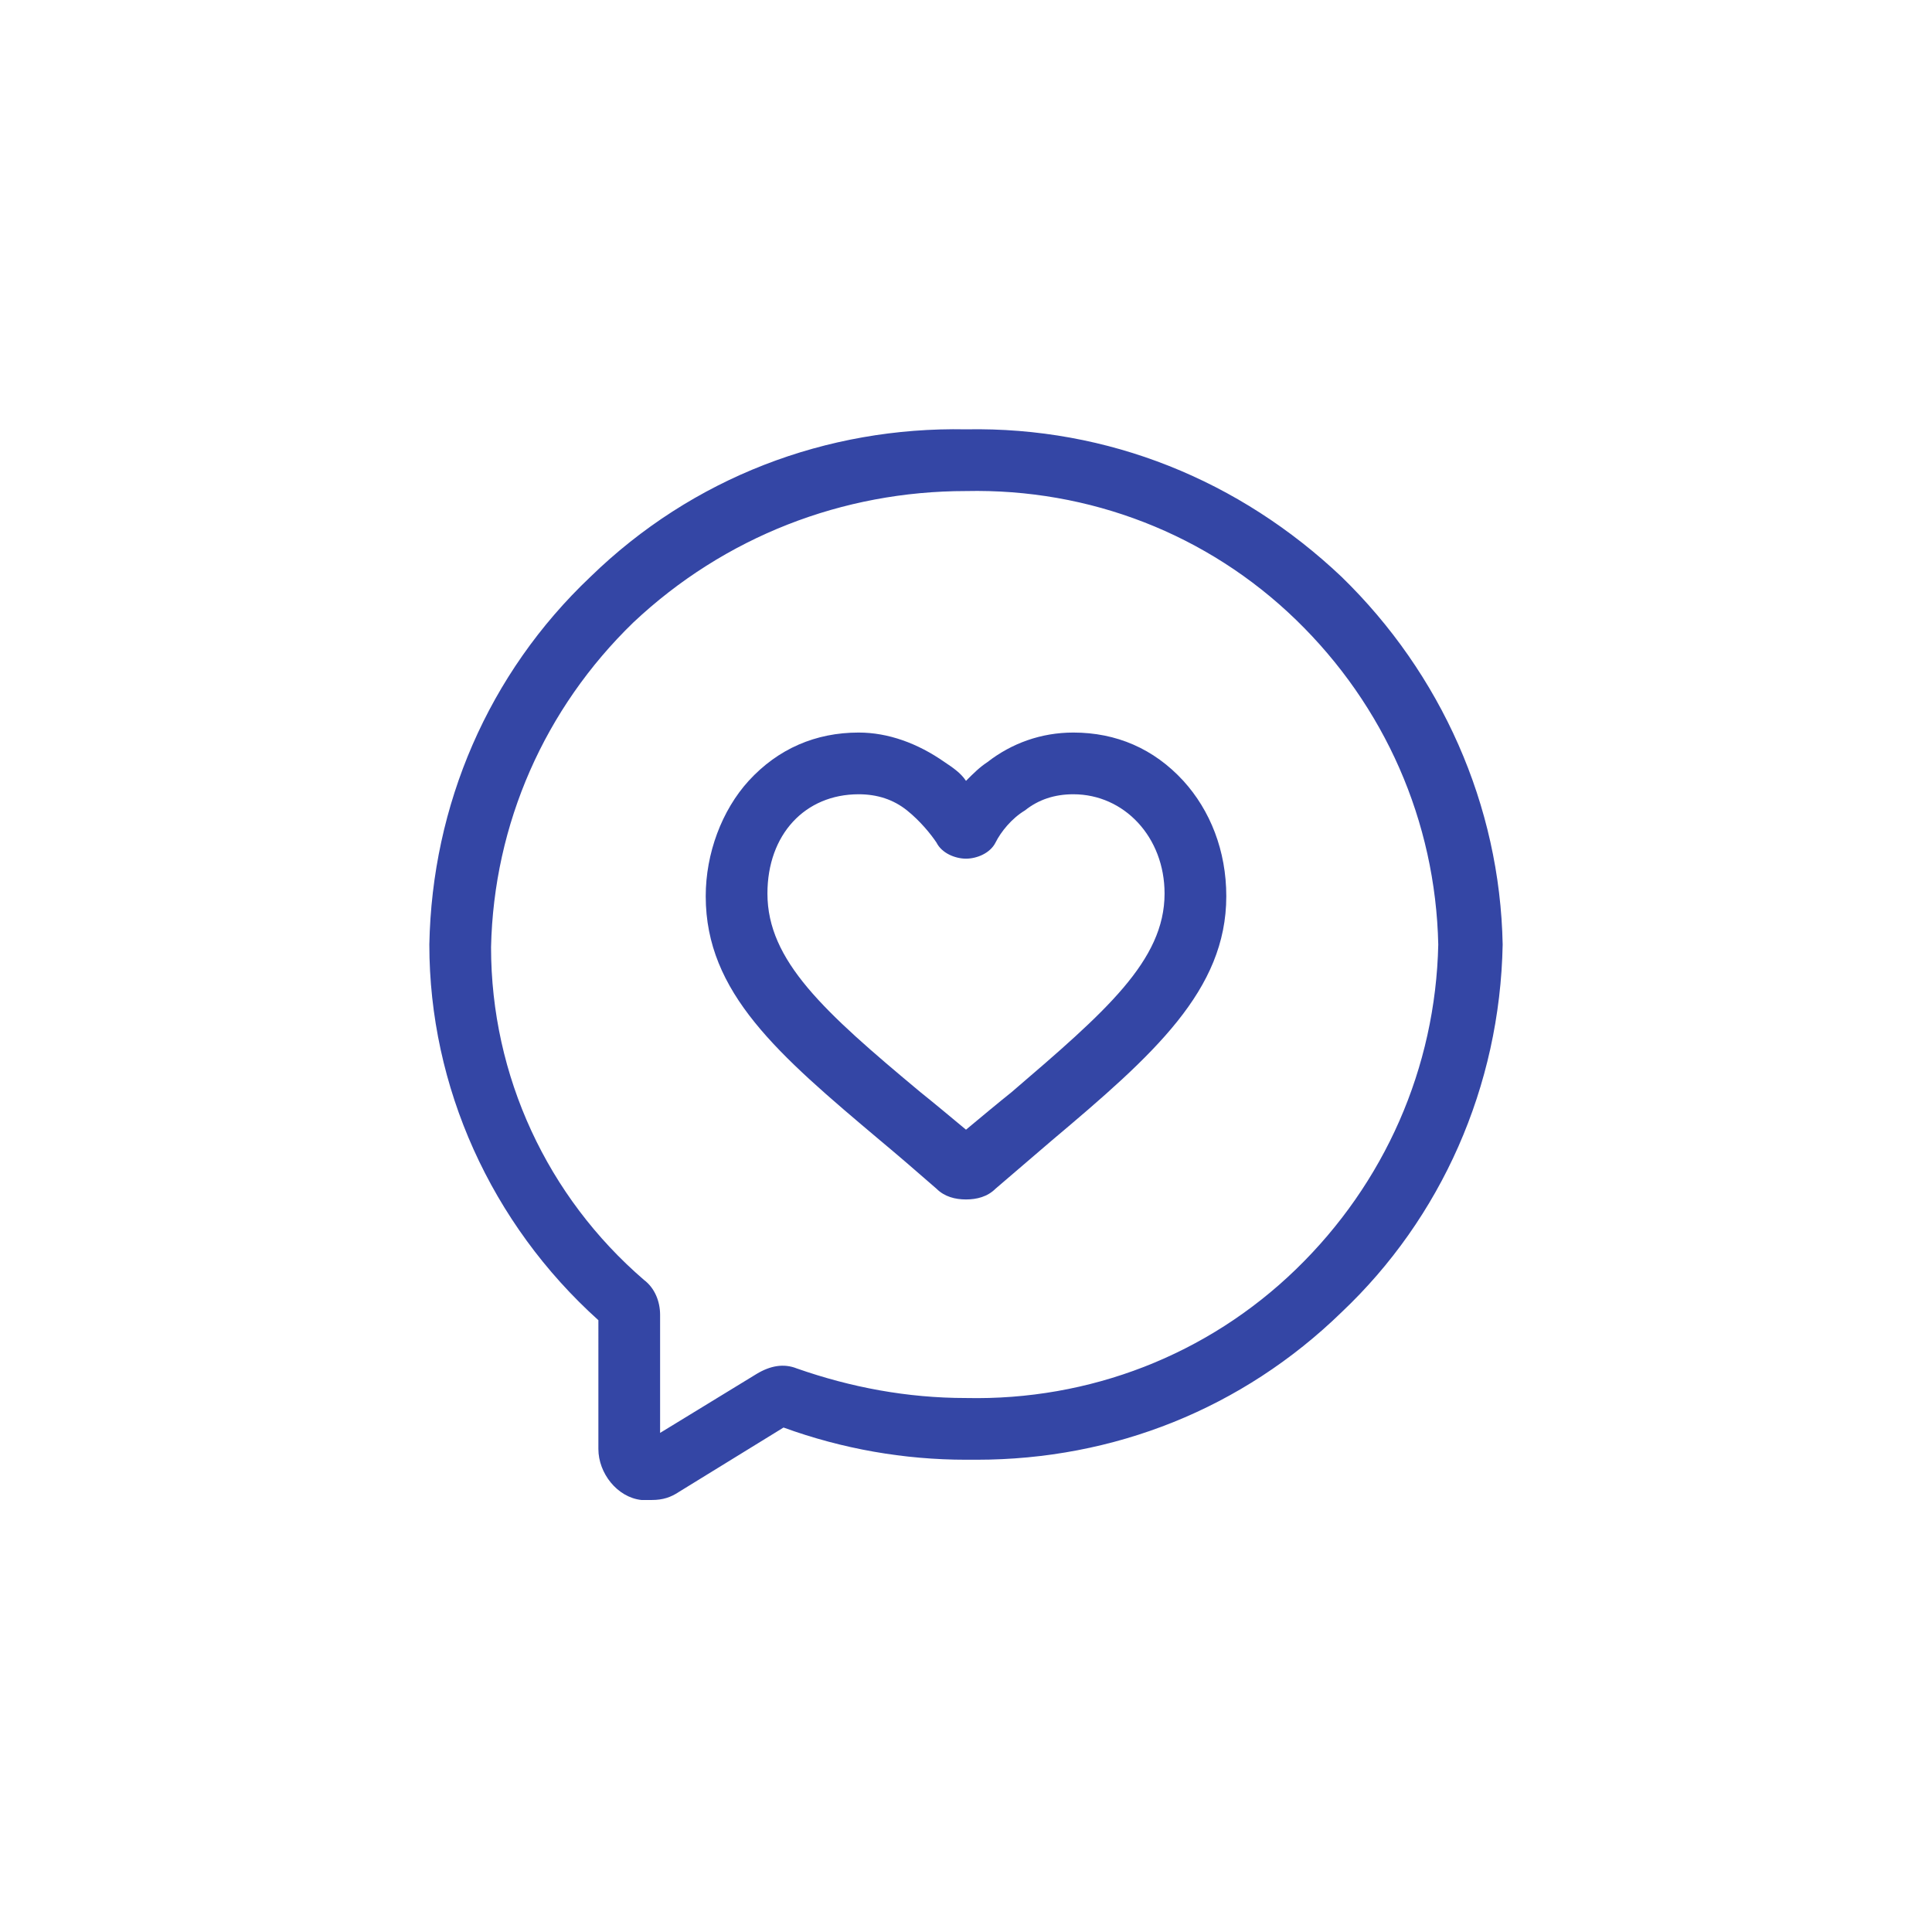
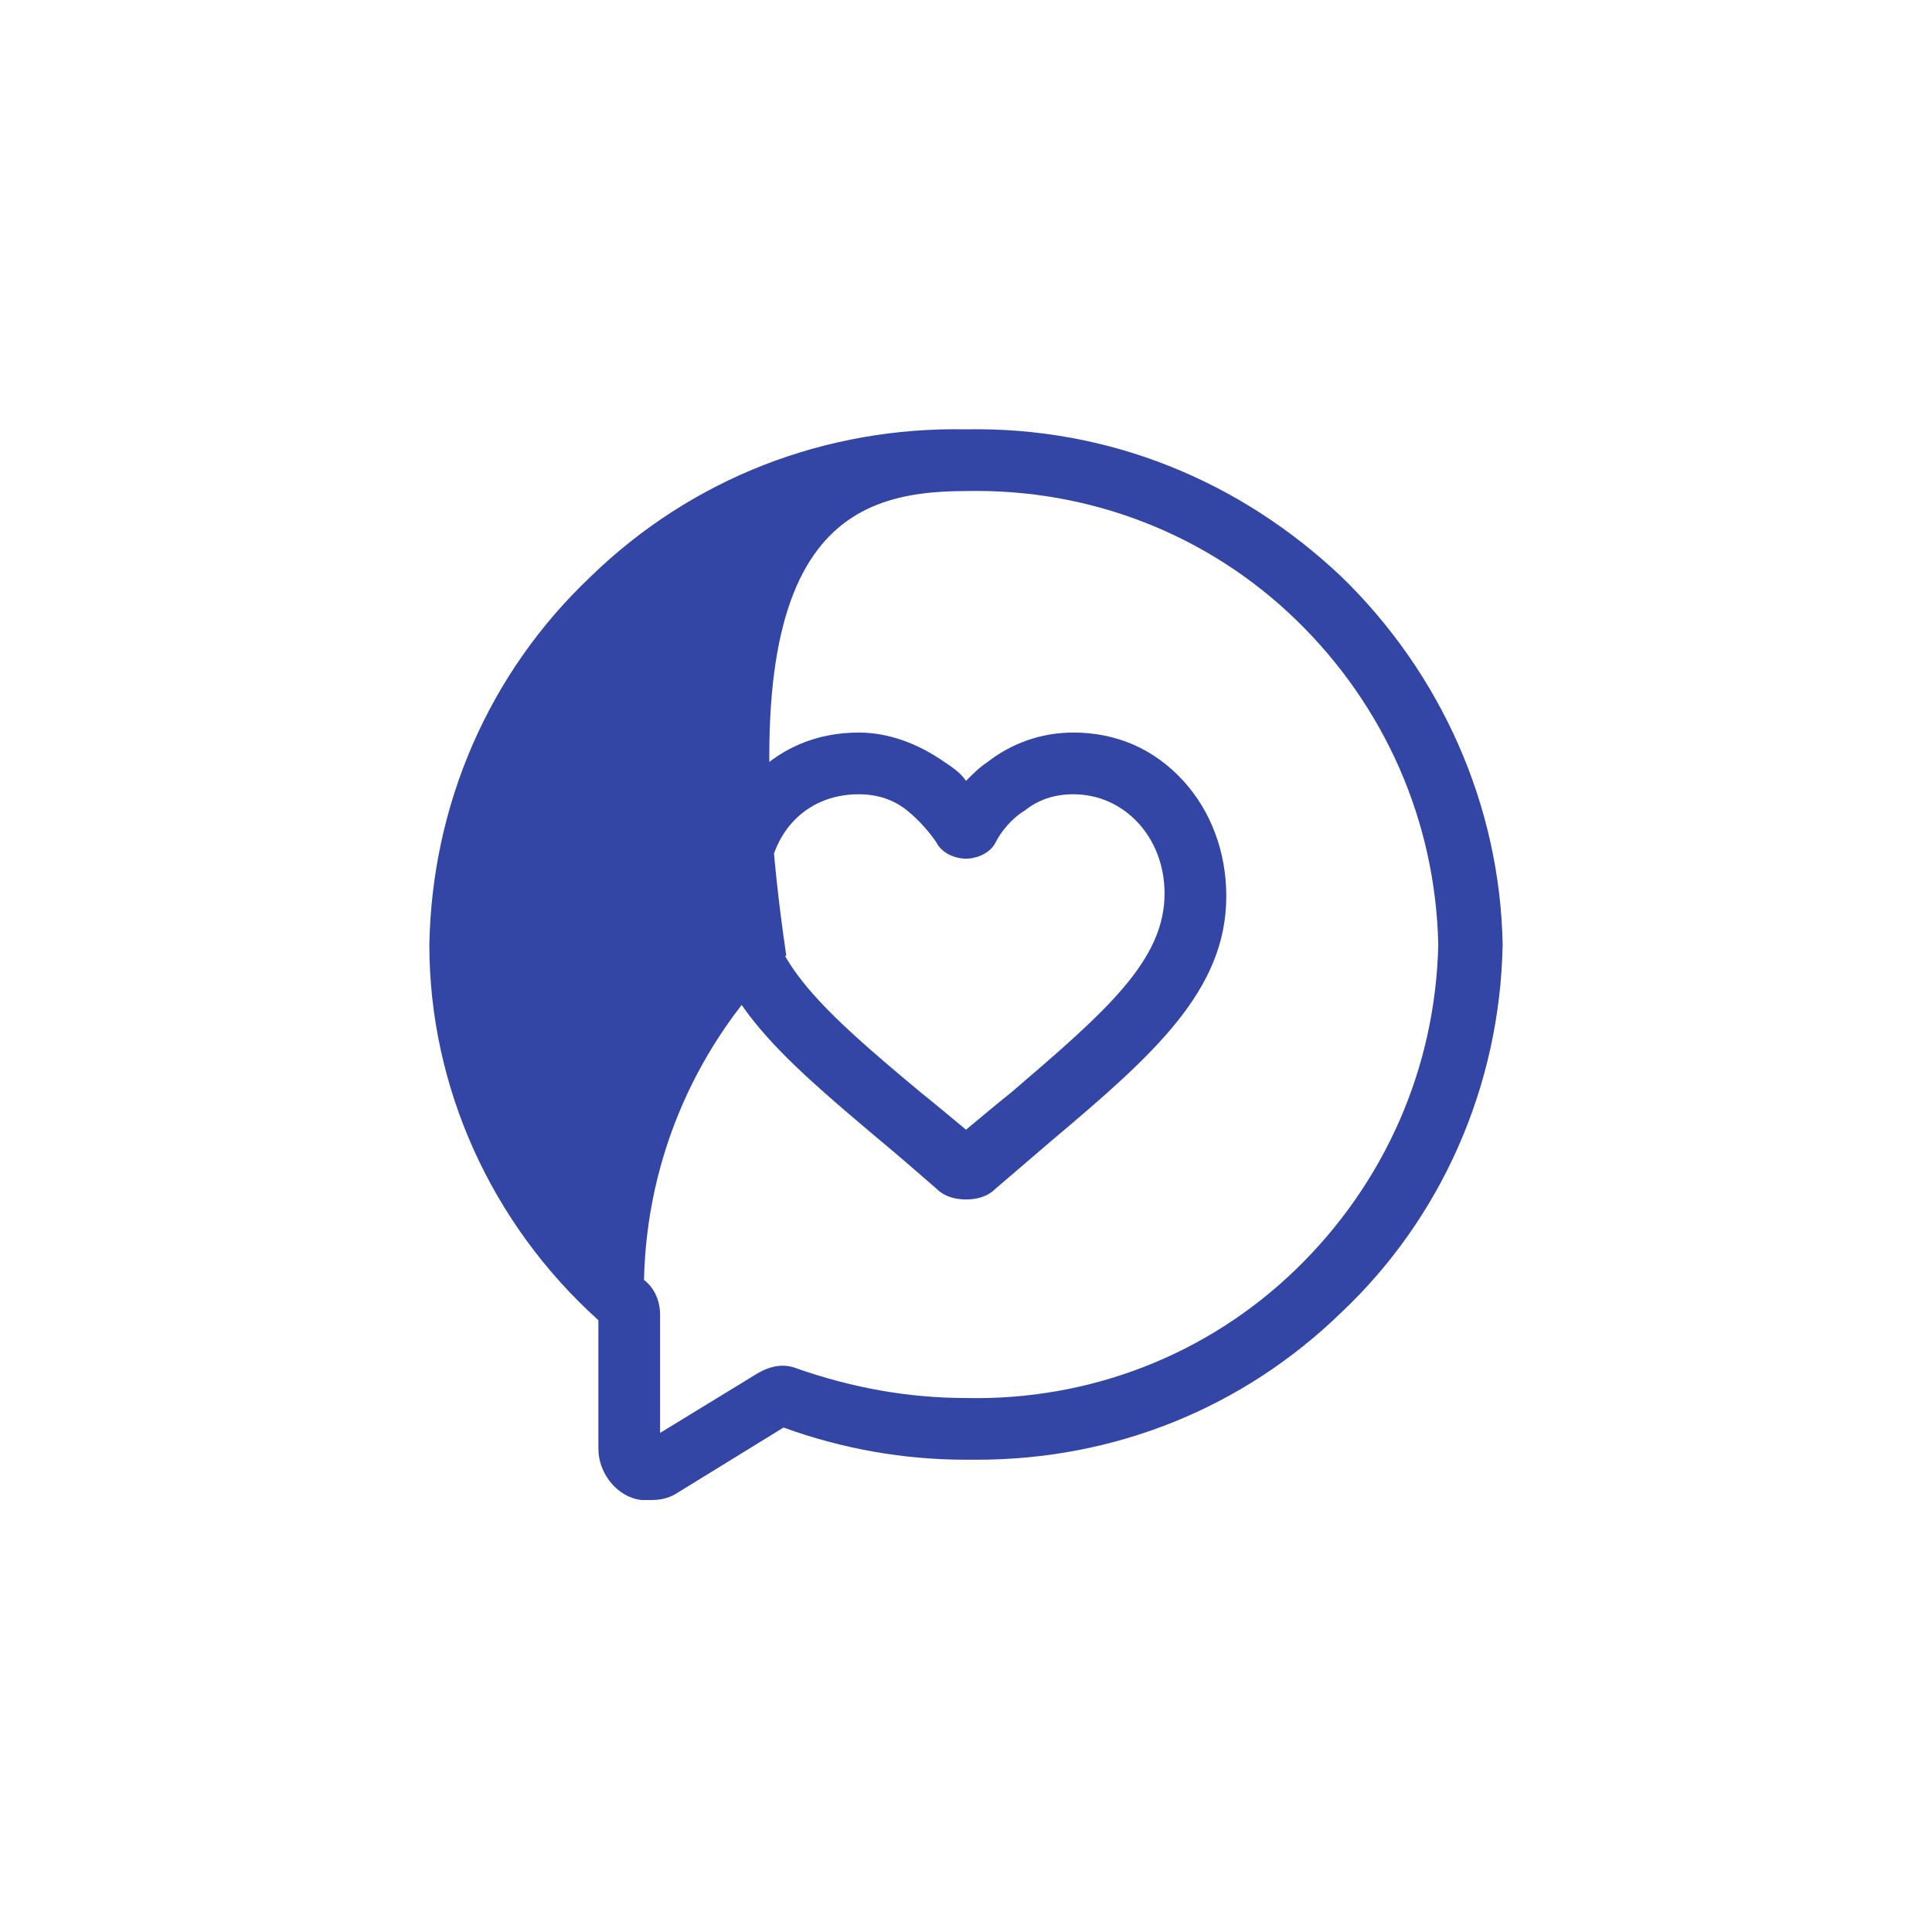
<svg xmlns="http://www.w3.org/2000/svg" id="Vrstva_1" x="0px" y="0px" viewBox="0 0 72 72" xml:space="preserve">
-   <path fill="#3446A5" d="M56,35.2c-0.1-5.2-2.3-10.1-6-13.7c-3.8-3.6-8.7-5.6-14-5.5c-5.2-0.1-10.2,1.8-14,5.5 c-3.8,3.6-5.9,8.5-6,13.7l0,0v0c0,5.3,2.3,10.4,6.3,14V54c0,0.9,0.7,1.8,1.6,1.9c0.1,0,0.3,0,0.4,0c0.4,0,0.7-0.1,1-0.3l3.9-2.4 c2.2,0.8,4.5,1.2,6.8,1.2h0c0.1,0,0.3,0,0.4,0c5.1,0,9.9-1.9,13.6-5.5C53.7,45.4,55.9,40.5,56,35.2L56,35.2L56,35.2z M48.3,47.3 c-3.3,3.2-7.7,4.9-12.3,4.8l0,0c0,0,0,0,0,0c-2.2,0-4.3-0.4-6.3-1.1c-0.5-0.2-1-0.1-1.5,0.2l-3.6,2.2v-4.4c0-0.5-0.2-1-0.6-1.3 c-3.6-3.1-5.7-7.6-5.7-12.4c0.1-4.6,2-8.9,5.3-12.1C27,20,31.4,18.3,36,18.3l0,0l0,0c4.6-0.1,9,1.6,12.3,4.8 c3.3,3.2,5.2,7.5,5.3,12.1C53.5,39.8,51.6,44.1,48.3,47.3z M40,27.3c-1.2,0-2.3,0.4-3.2,1.1c-0.3,0.2-0.5,0.4-0.8,0.7 c-0.2-0.3-0.5-0.5-0.8-0.7c-1-0.7-2.1-1.1-3.2-1.1c-1.6,0-3,0.6-4.1,1.8c-1,1.1-1.6,2.7-1.6,4.3c0,3.6,2.7,5.9,6.5,9.1 c0.6,0.5,1.3,1.1,2.1,1.8c0.3,0.3,0.7,0.4,1.1,0.4s0.8-0.1,1.1-0.4c0.7-0.6,1.4-1.2,2.1-1.8c3.8-3.2,6.5-5.6,6.5-9.1 c0-1.7-0.6-3.2-1.6-4.3C43,27.9,41.6,27.3,40,27.3z M37.7,40.7c-0.5,0.4-1.1,0.9-1.7,1.4c-0.6-0.5-1.2-1-1.7-1.4 c-3.6-3-5.7-4.9-5.7-7.4c0-2.2,1.4-3.7,3.4-3.7c0.7,0,1.3,0.2,1.8,0.6c0.5,0.4,0.9,0.9,1.1,1.2c0.2,0.4,0.7,0.6,1.1,0.6 s0.9-0.2,1.1-0.6c0.2-0.4,0.6-0.9,1.1-1.2c0.5-0.4,1.1-0.6,1.8-0.6c1.9,0,3.4,1.6,3.4,3.7C43.4,35.8,41.2,37.7,37.7,40.7z" />
+   <path fill="#3446A5" d="M56,35.2c-0.1-5.2-2.3-10.1-6-13.7c-3.8-3.6-8.7-5.6-14-5.5c-5.2-0.1-10.2,1.8-14,5.5 c-3.8,3.6-5.9,8.5-6,13.7l0,0v0c0,5.3,2.3,10.4,6.3,14V54c0,0.9,0.7,1.8,1.6,1.9c0.1,0,0.3,0,0.4,0c0.4,0,0.7-0.1,1-0.3l3.9-2.4 c2.2,0.8,4.5,1.2,6.8,1.2h0c0.1,0,0.3,0,0.4,0c5.1,0,9.9-1.9,13.6-5.5C53.7,45.4,55.9,40.5,56,35.2L56,35.2L56,35.2z M48.3,47.3 c-3.3,3.2-7.7,4.9-12.3,4.8l0,0c0,0,0,0,0,0c-2.2,0-4.3-0.4-6.3-1.1c-0.5-0.2-1-0.1-1.5,0.2l-3.6,2.2v-4.4c0-0.5-0.2-1-0.6-1.3 c0.1-4.6,2-8.9,5.3-12.1C27,20,31.4,18.3,36,18.3l0,0l0,0c4.6-0.1,9,1.6,12.3,4.8 c3.3,3.2,5.2,7.5,5.3,12.1C53.5,39.8,51.6,44.1,48.3,47.3z M40,27.3c-1.2,0-2.3,0.4-3.2,1.1c-0.3,0.2-0.5,0.4-0.8,0.7 c-0.2-0.3-0.5-0.5-0.8-0.7c-1-0.7-2.1-1.1-3.2-1.1c-1.6,0-3,0.6-4.1,1.8c-1,1.1-1.6,2.7-1.6,4.3c0,3.6,2.7,5.9,6.5,9.1 c0.6,0.5,1.3,1.1,2.1,1.8c0.3,0.3,0.7,0.4,1.1,0.4s0.8-0.1,1.1-0.4c0.7-0.6,1.4-1.2,2.1-1.8c3.8-3.2,6.5-5.6,6.5-9.1 c0-1.7-0.6-3.2-1.6-4.3C43,27.9,41.6,27.3,40,27.3z M37.7,40.7c-0.5,0.4-1.1,0.9-1.7,1.4c-0.6-0.5-1.2-1-1.7-1.4 c-3.6-3-5.7-4.9-5.7-7.4c0-2.2,1.4-3.7,3.4-3.7c0.7,0,1.3,0.2,1.8,0.6c0.5,0.4,0.9,0.9,1.1,1.2c0.2,0.4,0.7,0.6,1.1,0.6 s0.9-0.2,1.1-0.6c0.2-0.4,0.6-0.9,1.1-1.2c0.5-0.4,1.1-0.6,1.8-0.6c1.9,0,3.4,1.6,3.4,3.7C43.4,35.8,41.2,37.7,37.7,40.7z" />
</svg>